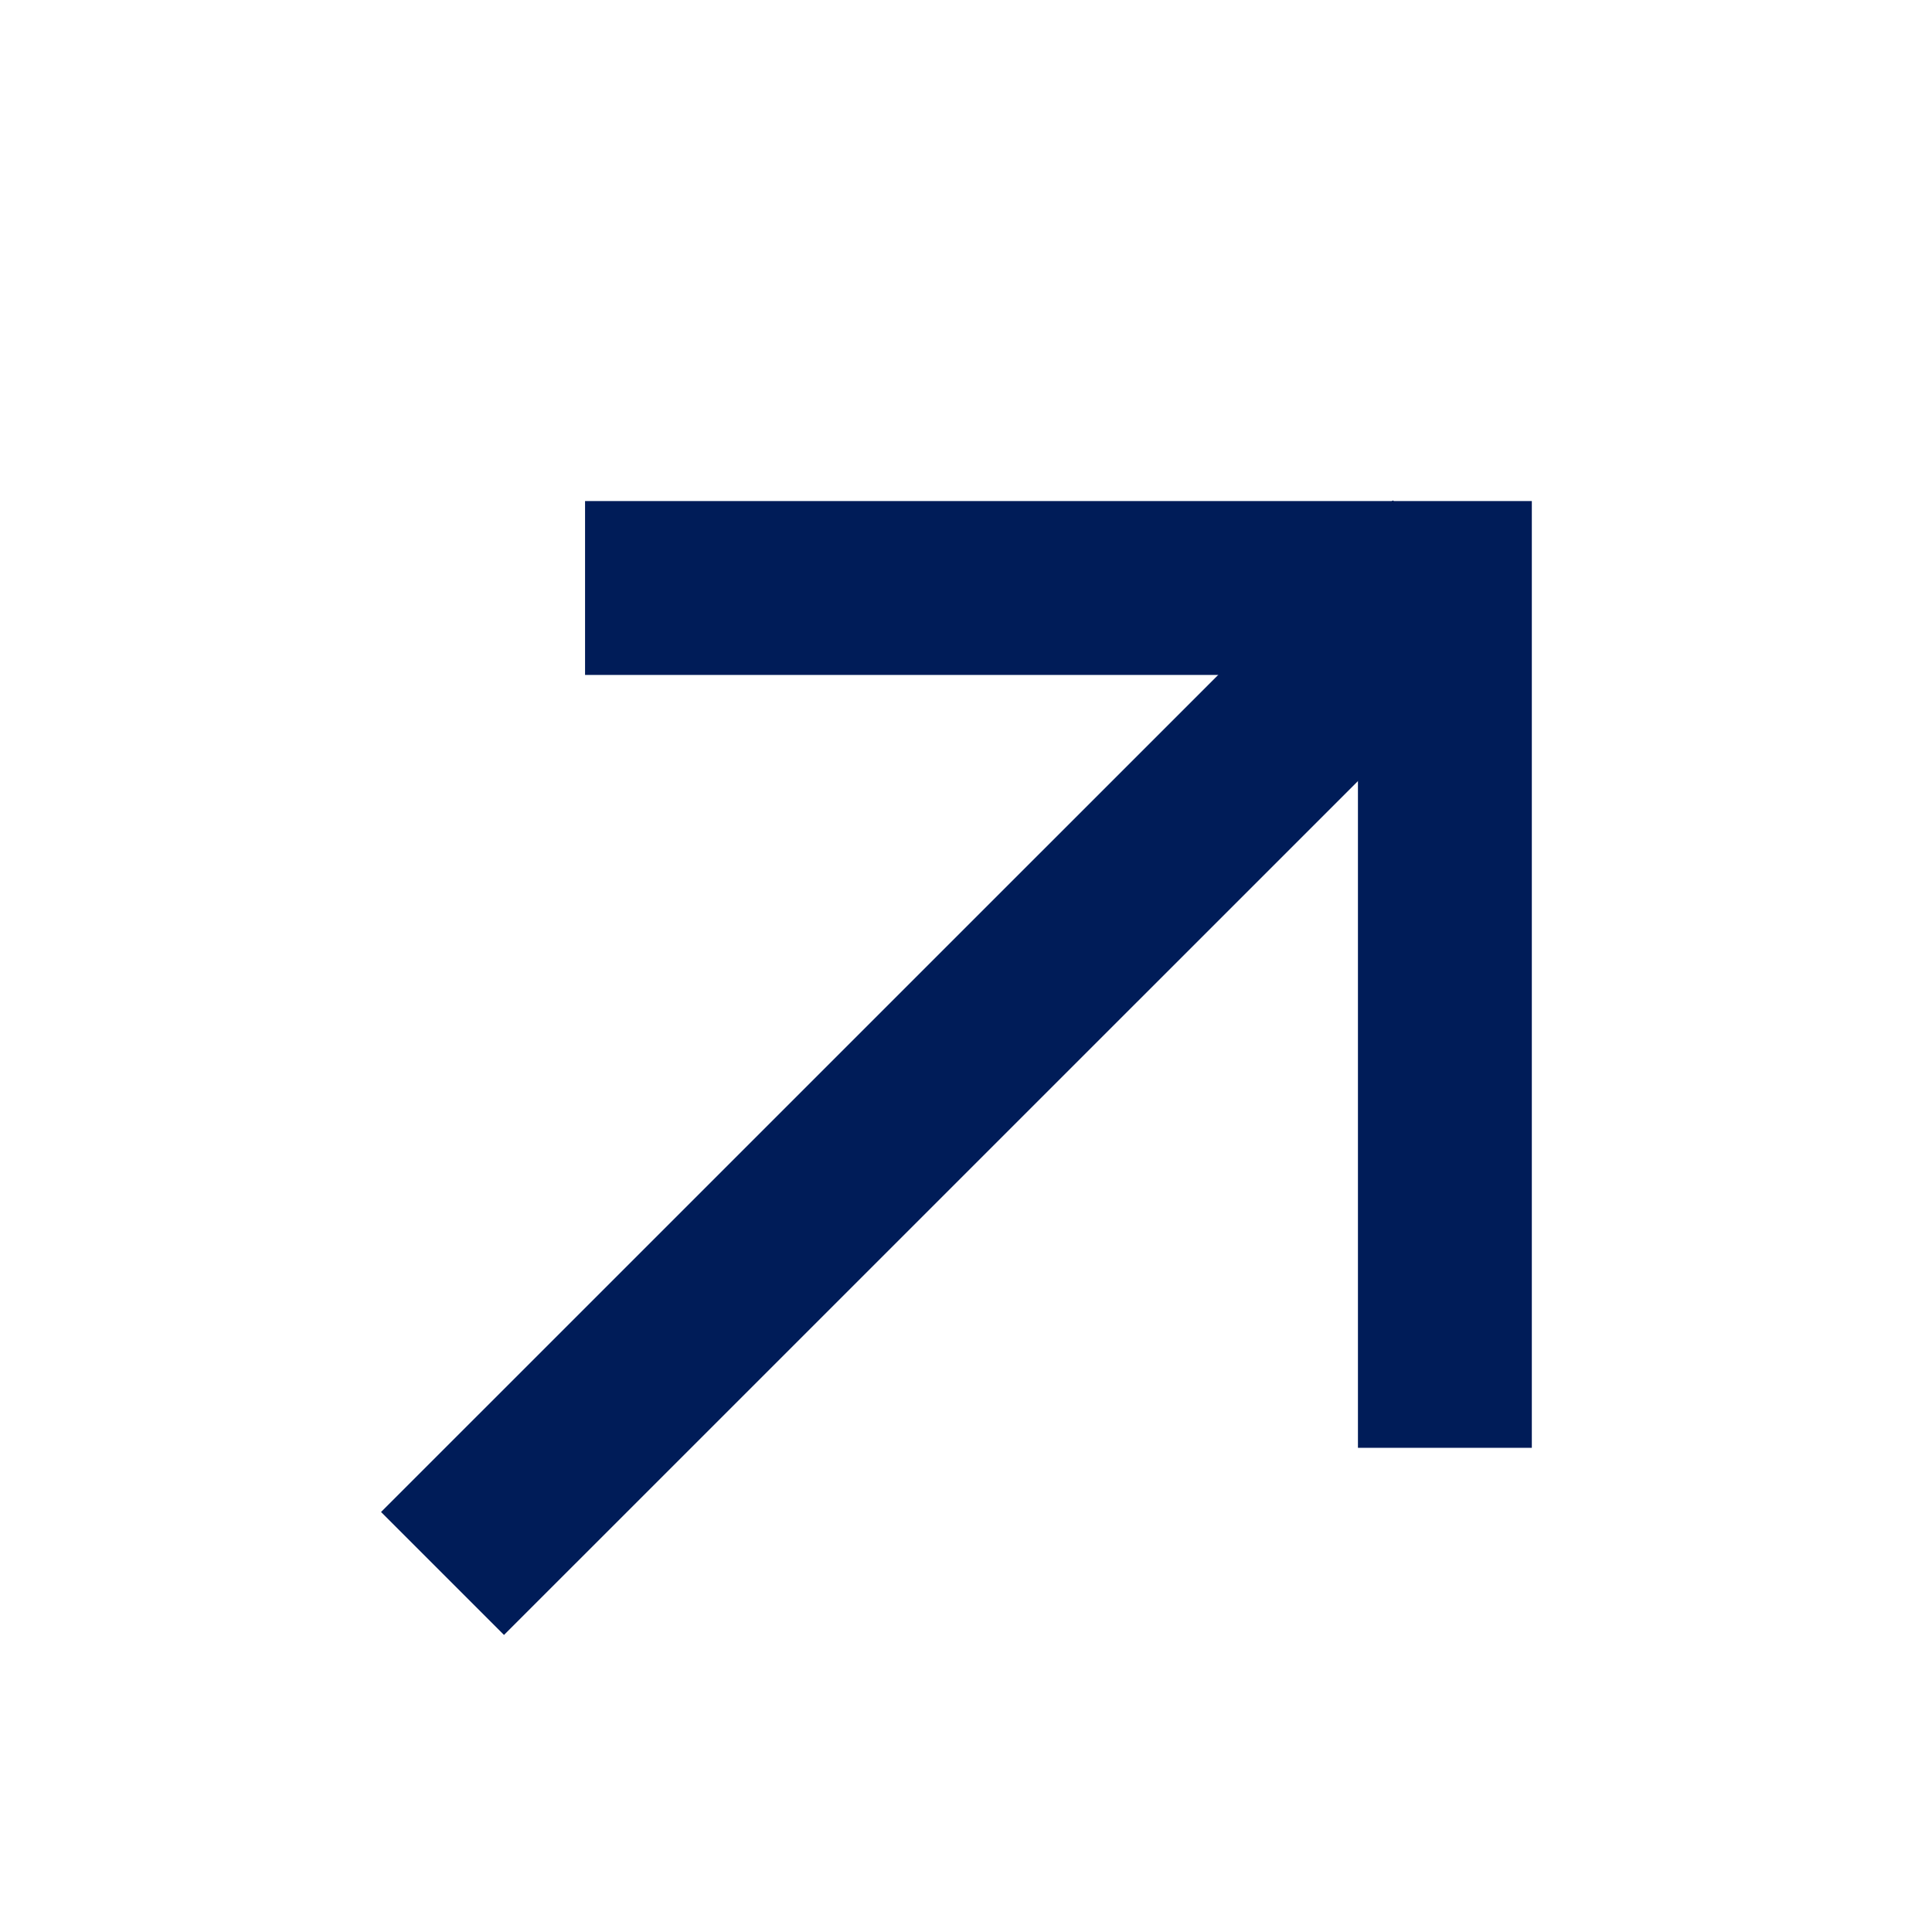
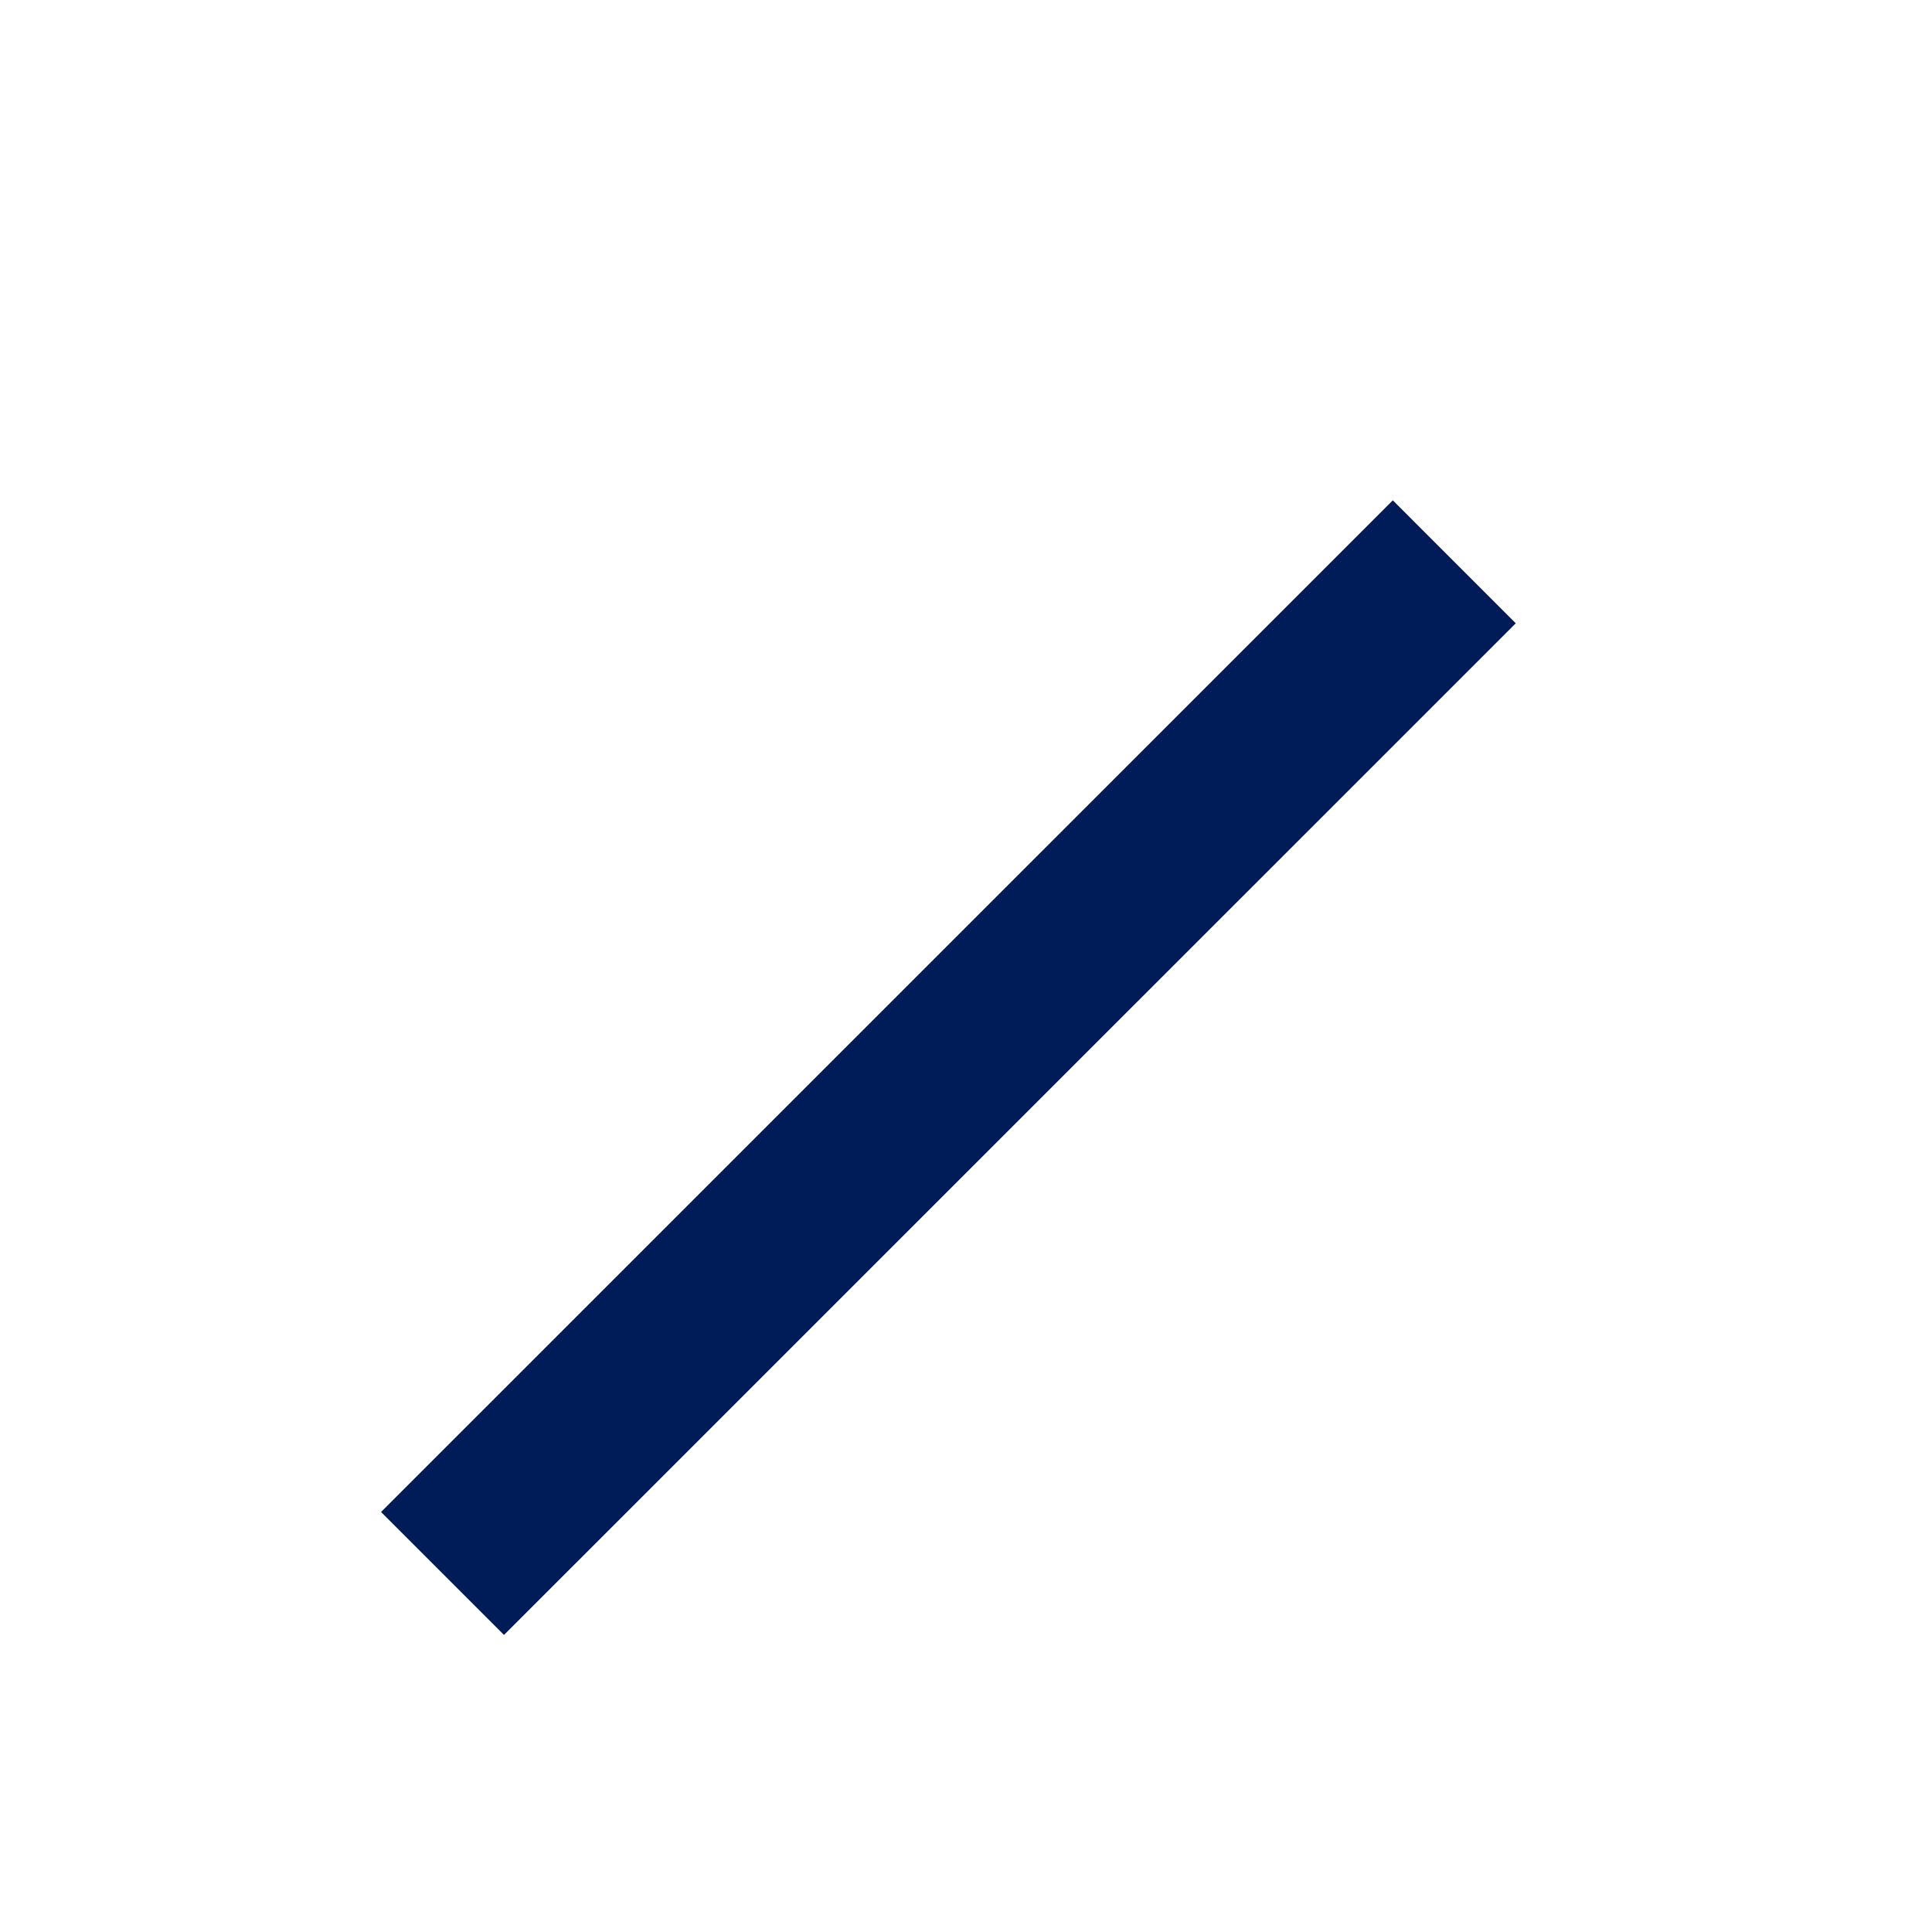
<svg xmlns="http://www.w3.org/2000/svg" width="23" height="23" viewBox="0 0 23 23" fill="none">
  <path d="M16.581 7.42L6 18" stroke="#001C58" stroke-width="2.07" stroke-linecap="square" />
-   <path d="M8 7H17.201V16.201" stroke="#001C58" stroke-width="2.07" stroke-linecap="square" />
</svg>